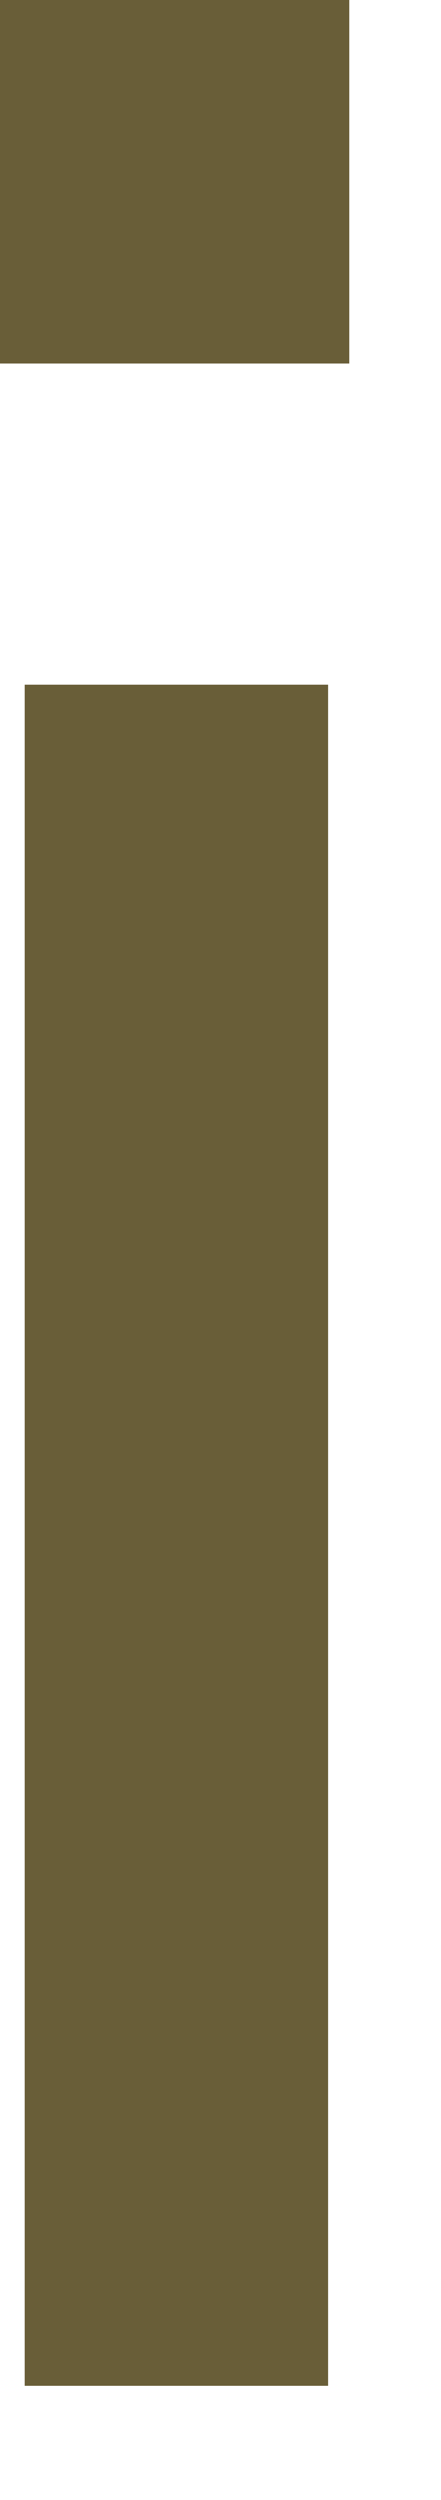
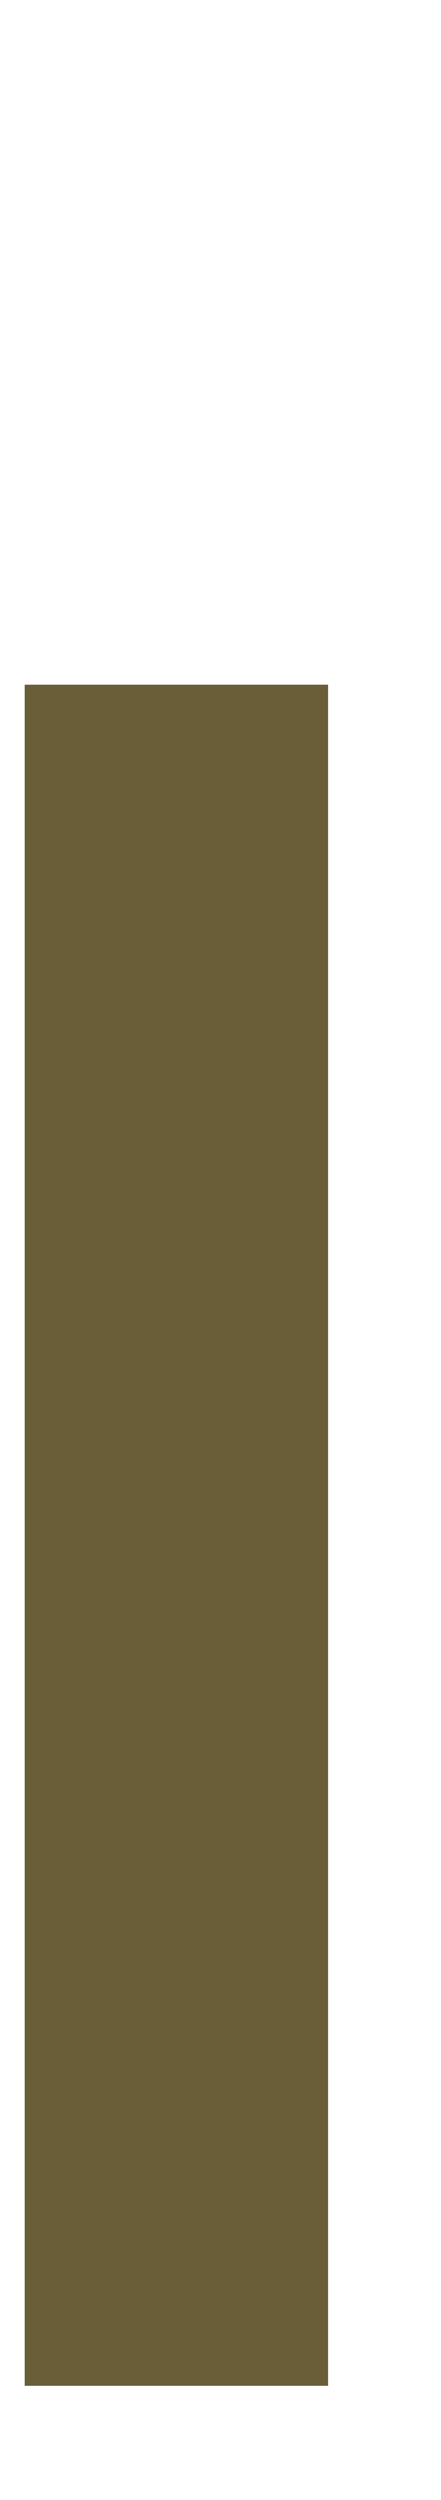
<svg xmlns="http://www.w3.org/2000/svg" fill="none" height="100%" overflow="visible" preserveAspectRatio="none" style="display: block;" viewBox="0 0 3 17" width="100%">
-   <path d="M0 2.472V0H2.376V2.472H0ZM0.168 4.656H2.232V16.224H0.168V4.656Z" fill="#695E38" id="Vector" />
+   <path d="M0 2.472V0V2.472H0ZM0.168 4.656H2.232V16.224H0.168V4.656Z" fill="#695E38" id="Vector" />
</svg>